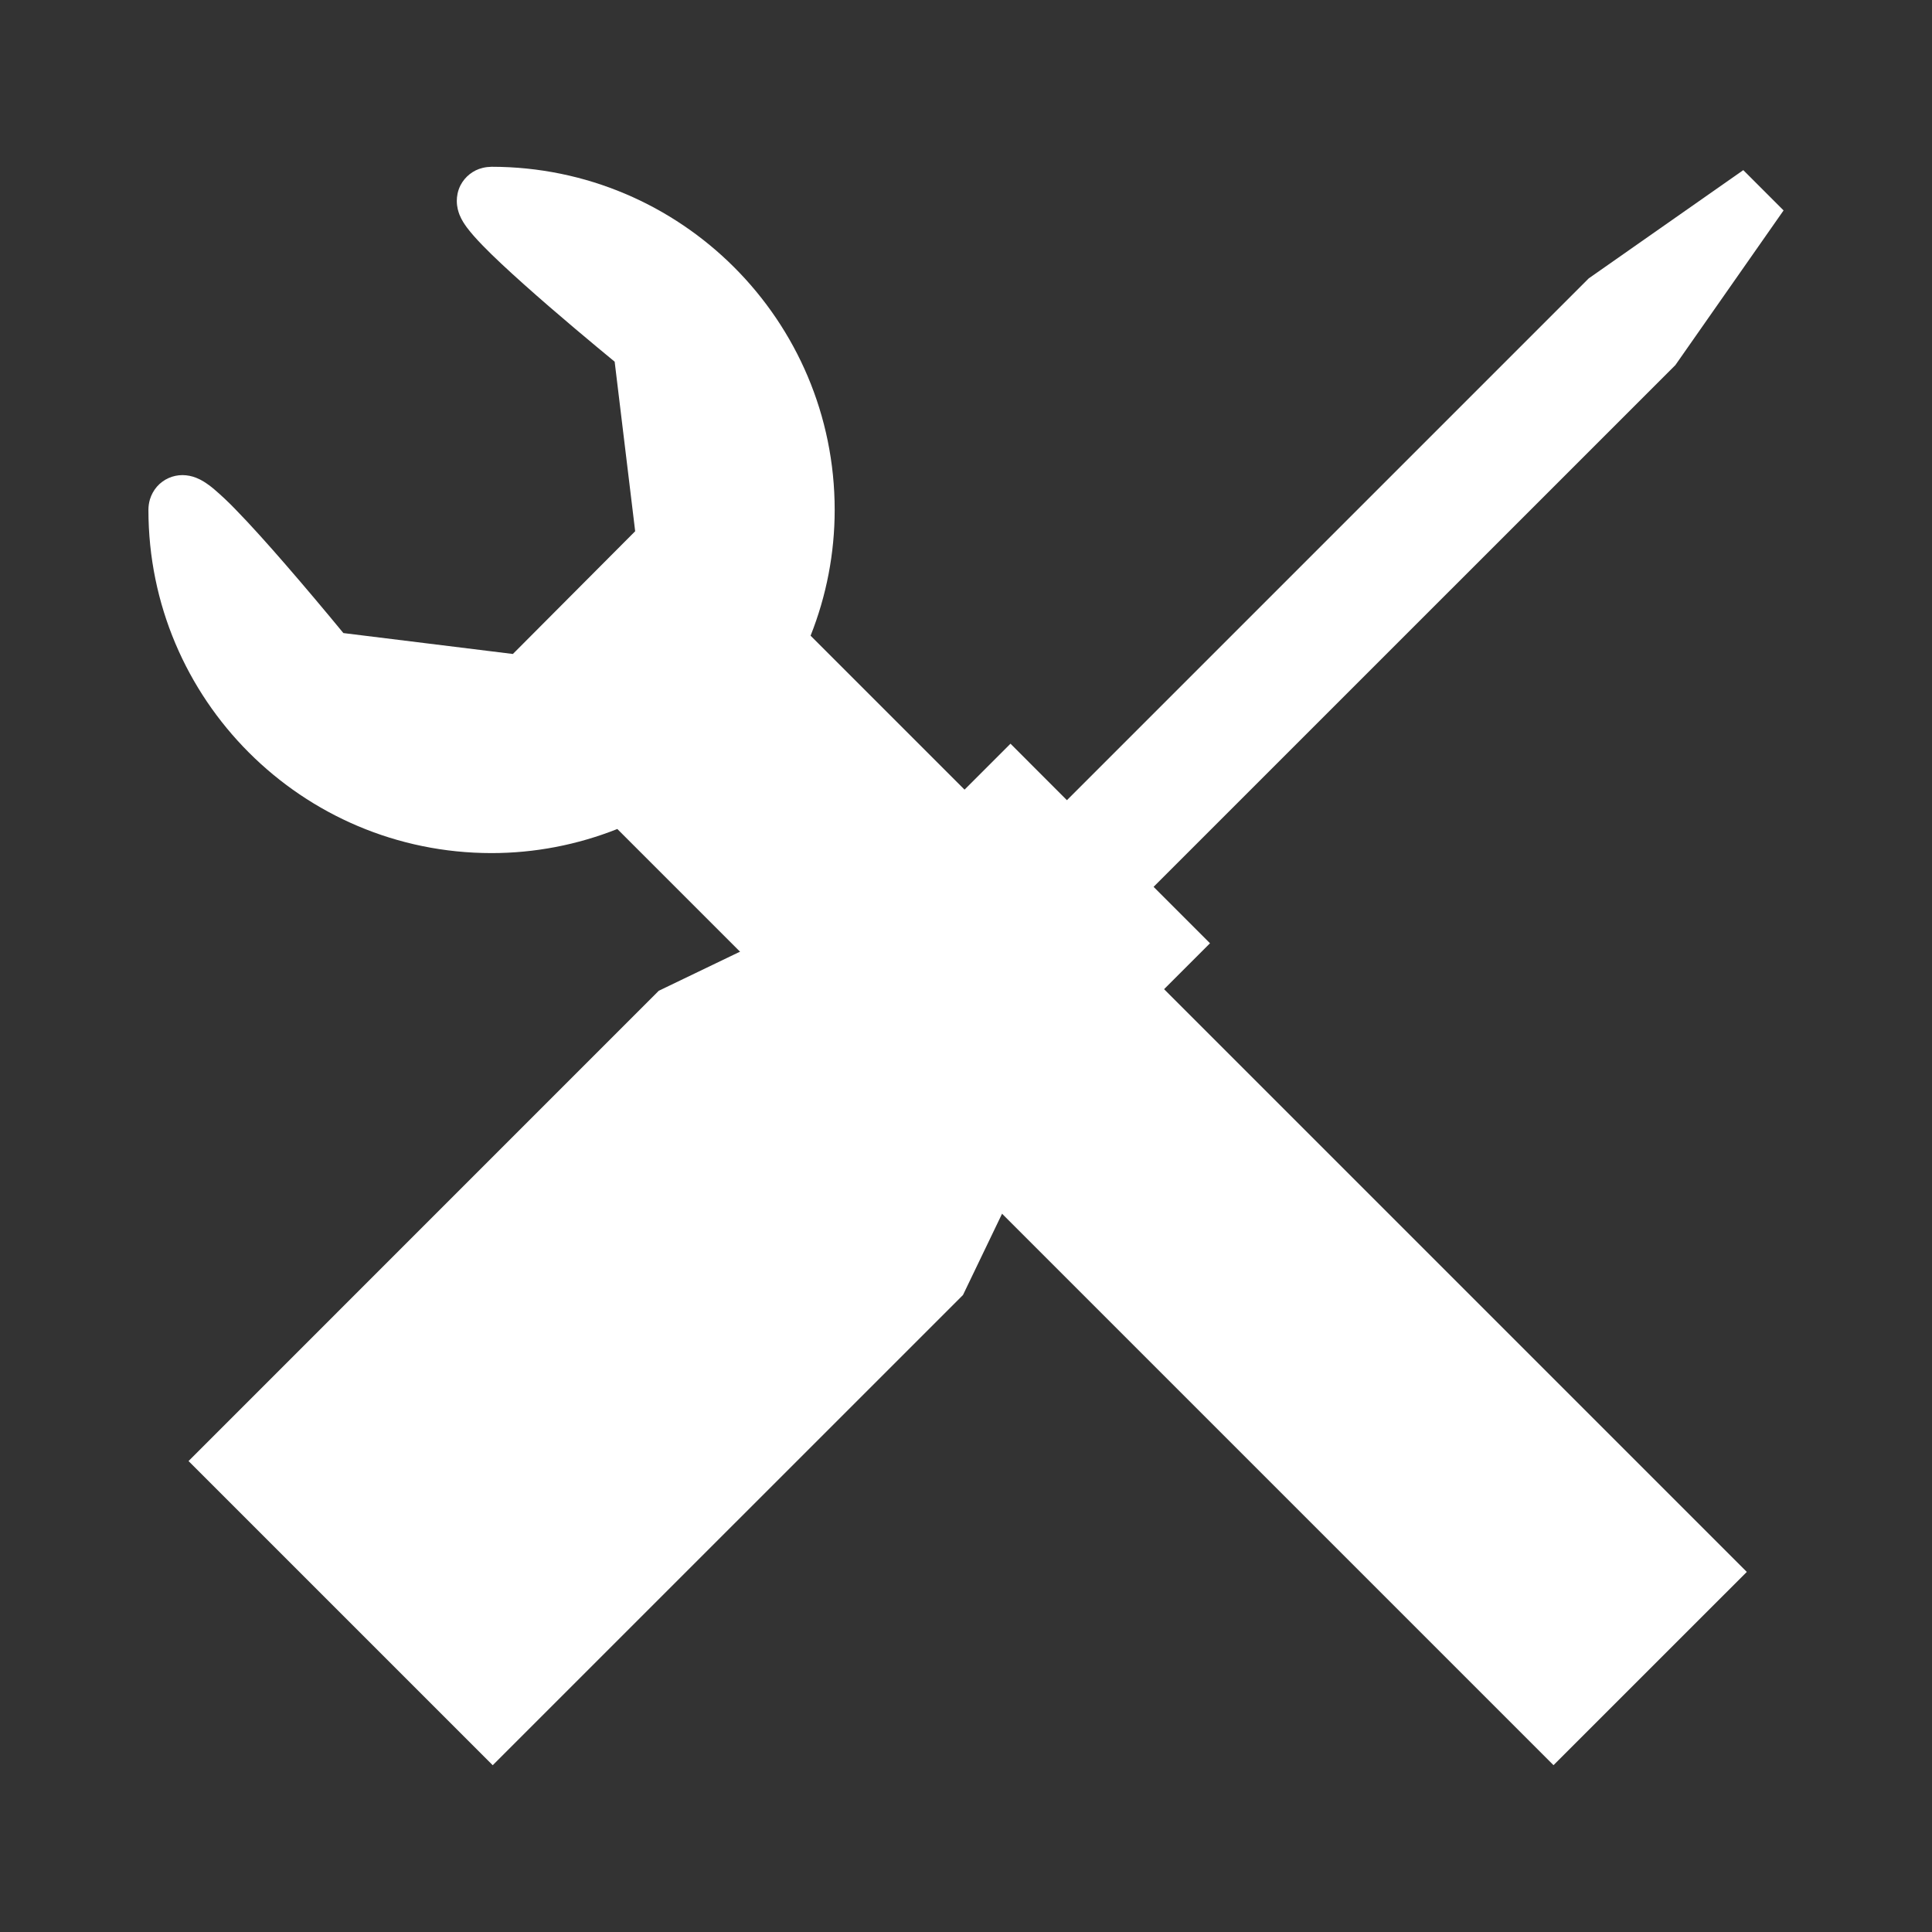
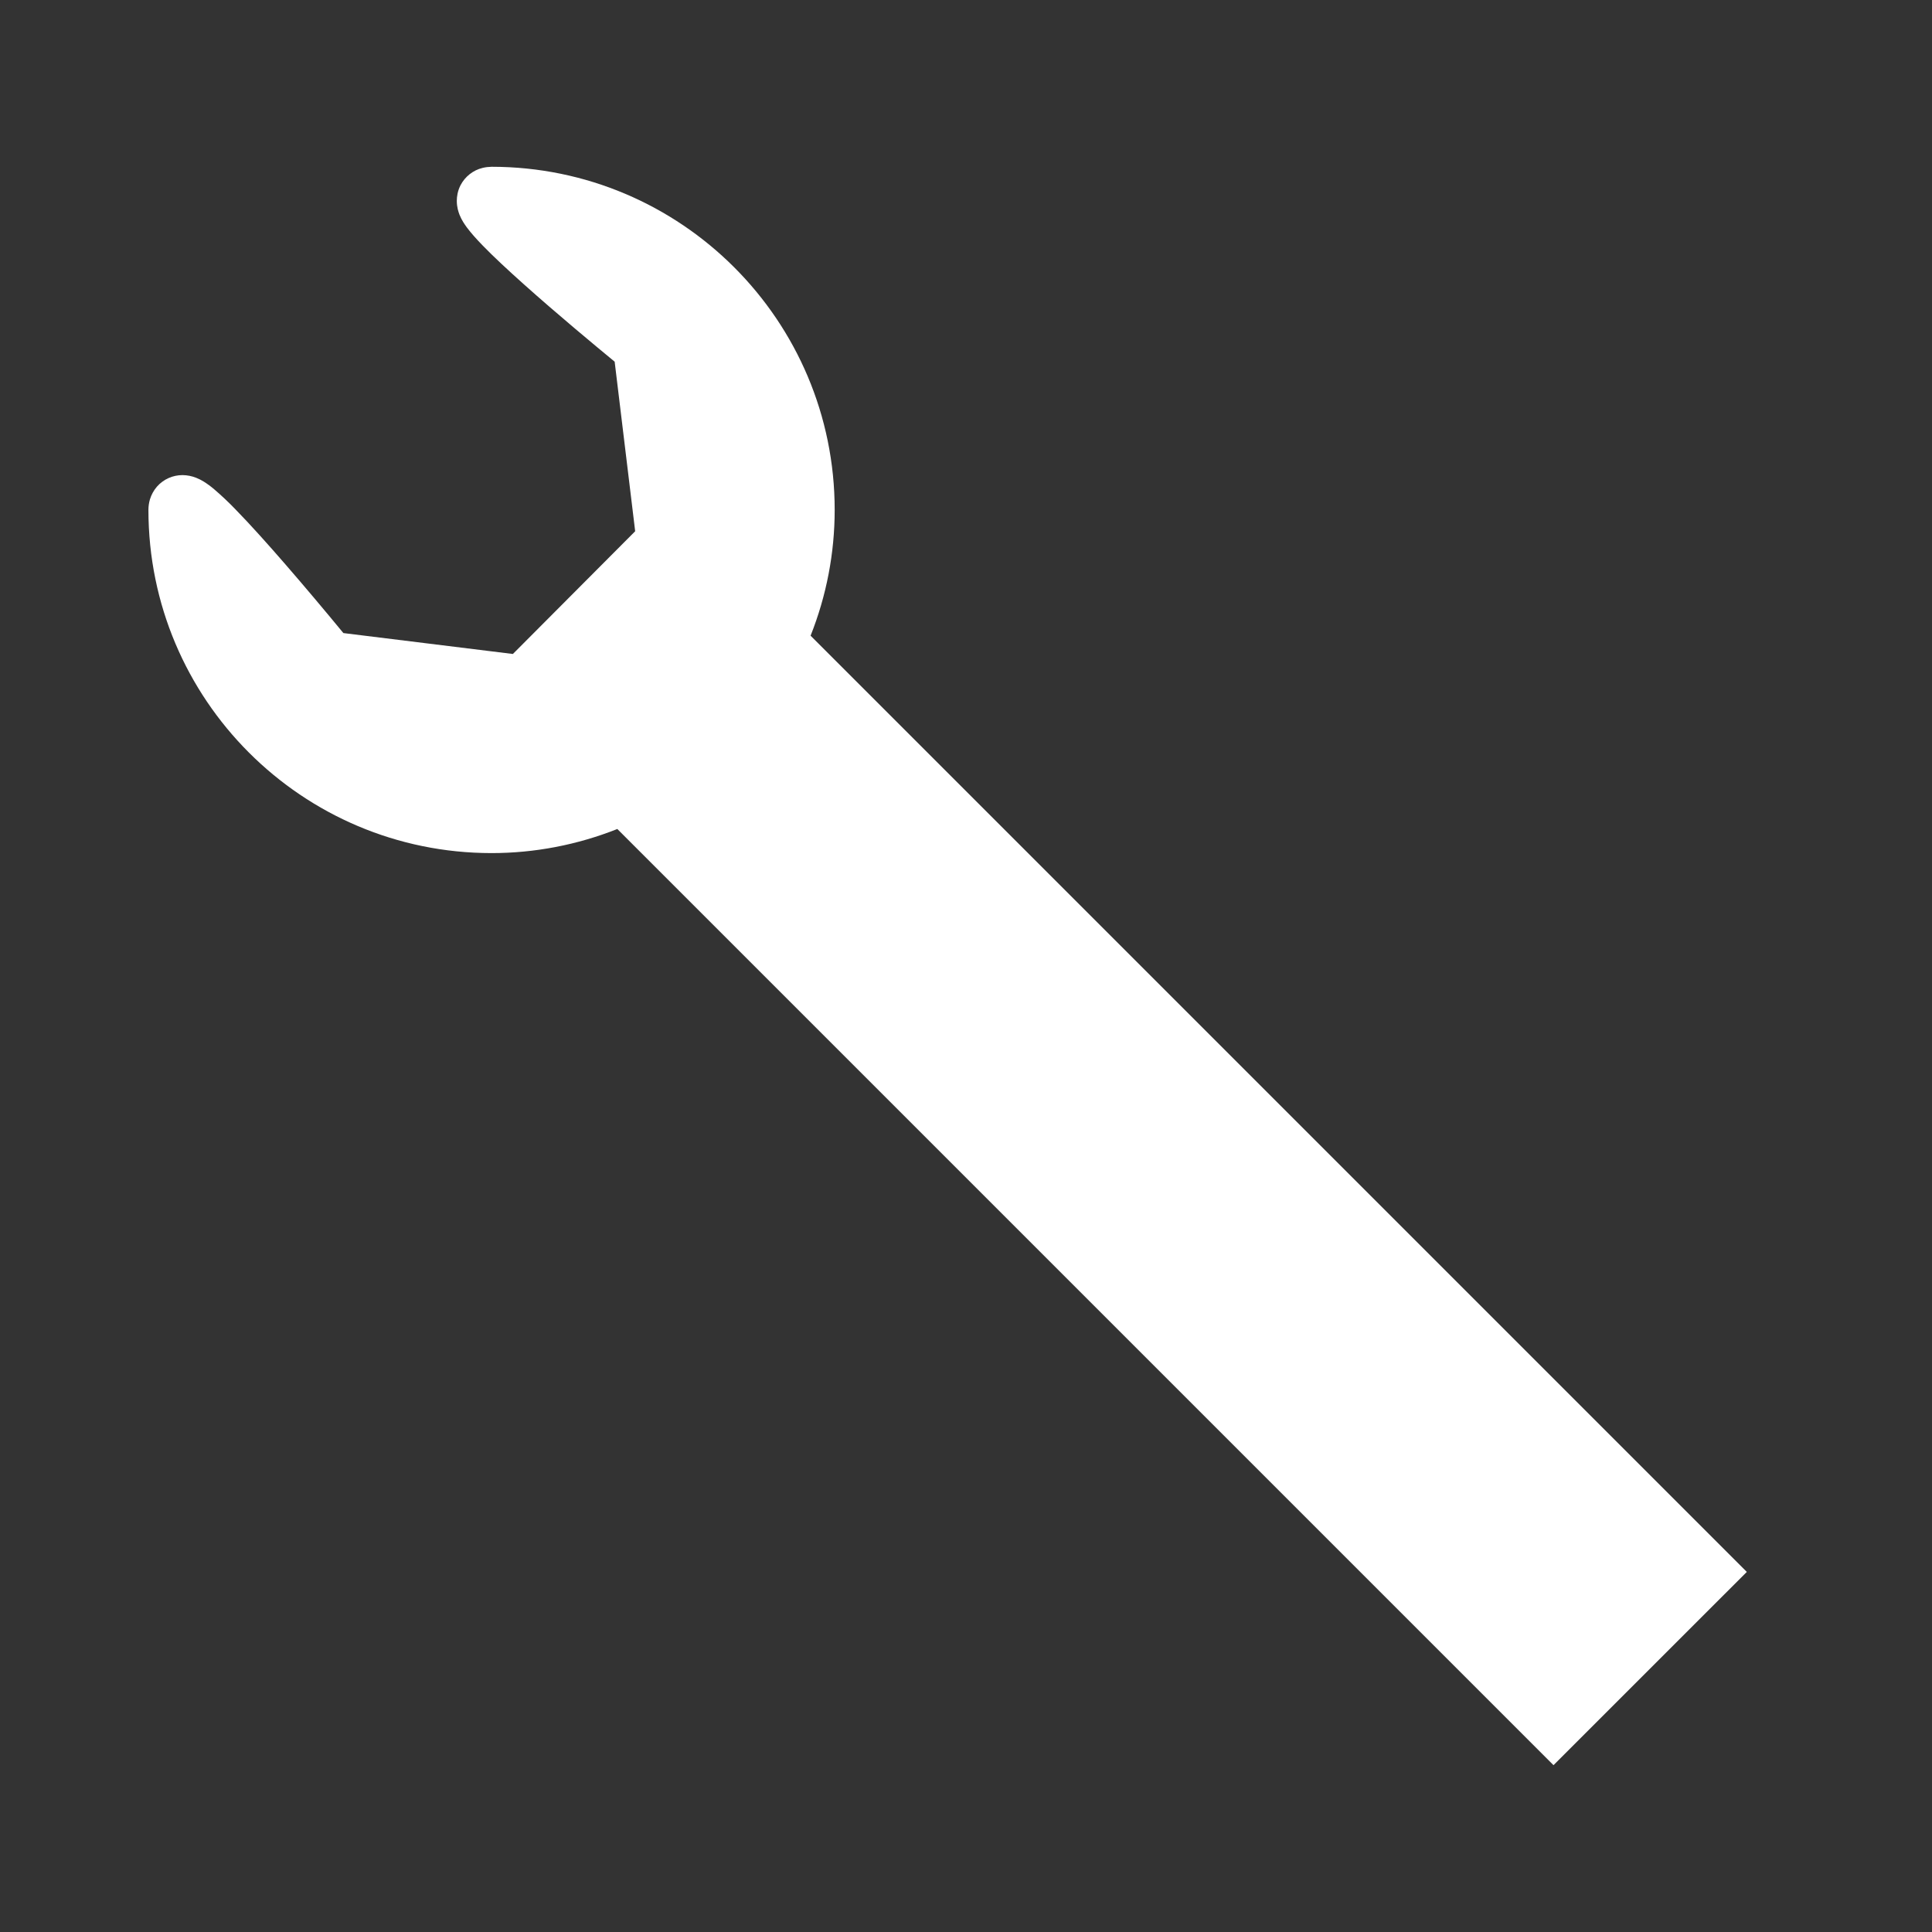
<svg xmlns="http://www.w3.org/2000/svg" width="34" height="34" viewBox="0 0 34 34" fill="none">
  <rect x="0" y="0" width="34" height="34" fill="#333333" stroke="none" />
-   <path d="M27.339 31.064L30.741 27.663L14.265 11.187C14.545 10.483 14.689 9.732 14.689 8.974C14.689 5.639 11.986 2.936 8.651 2.935H8.649L8.637 2.936V2.936C8.597 2.937 8.549 2.941 8.492 2.955C8.409 2.975 8.332 3.013 8.266 3.065C8.199 3.118 8.144 3.184 8.105 3.259C8.053 3.36 8.039 3.46 8.039 3.535C8.04 3.651 8.066 3.722 8.086 3.778C8.129 3.882 8.171 3.939 8.214 4C8.295 4.108 8.387 4.21 8.499 4.325C8.693 4.525 8.942 4.755 9.21 4.995C9.806 5.529 10.499 6.103 10.817 6.365L11.178 9.349L9.026 11.509L6.043 11.141C5.707 10.733 5.367 10.329 5.021 9.93C4.719 9.582 4.407 9.233 4.141 8.961C4.023 8.838 3.899 8.722 3.77 8.611C3.712 8.561 3.65 8.516 3.585 8.475C3.543 8.449 3.499 8.427 3.454 8.409C3.377 8.378 3.295 8.362 3.212 8.361C3.129 8.361 3.046 8.378 2.969 8.412C2.89 8.447 2.819 8.499 2.762 8.564C2.705 8.63 2.663 8.707 2.638 8.79C2.621 8.849 2.612 8.911 2.612 8.973C2.612 12.309 5.315 15.012 8.65 15.013C9.408 15.013 10.159 14.869 10.864 14.589L27.339 31.064Z" fill="white" />
-   <path d="M18.654 19.239L21.294 16.6L20.301 15.607L29.484 6.425L31.388 3.703L30.679 2.994L27.959 4.899L18.776 14.082L17.783 13.088L15.143 15.728L11.593 17.436L3.318 25.712L8.671 31.065L16.947 22.79L18.654 19.239Z" fill="white" />
+   <path d="M27.339 31.064L30.741 27.663L14.265 11.187C14.545 10.483 14.689 9.732 14.689 8.974C14.689 5.639 11.986 2.936 8.651 2.935L8.637 2.936V2.936C8.597 2.937 8.549 2.941 8.492 2.955C8.409 2.975 8.332 3.013 8.266 3.065C8.199 3.118 8.144 3.184 8.105 3.259C8.053 3.36 8.039 3.46 8.039 3.535C8.04 3.651 8.066 3.722 8.086 3.778C8.129 3.882 8.171 3.939 8.214 4C8.295 4.108 8.387 4.21 8.499 4.325C8.693 4.525 8.942 4.755 9.21 4.995C9.806 5.529 10.499 6.103 10.817 6.365L11.178 9.349L9.026 11.509L6.043 11.141C5.707 10.733 5.367 10.329 5.021 9.93C4.719 9.582 4.407 9.233 4.141 8.961C4.023 8.838 3.899 8.722 3.77 8.611C3.712 8.561 3.65 8.516 3.585 8.475C3.543 8.449 3.499 8.427 3.454 8.409C3.377 8.378 3.295 8.362 3.212 8.361C3.129 8.361 3.046 8.378 2.969 8.412C2.89 8.447 2.819 8.499 2.762 8.564C2.705 8.63 2.663 8.707 2.638 8.79C2.621 8.849 2.612 8.911 2.612 8.973C2.612 12.309 5.315 15.012 8.65 15.013C9.408 15.013 10.159 14.869 10.864 14.589L27.339 31.064Z" fill="white" />
</svg>